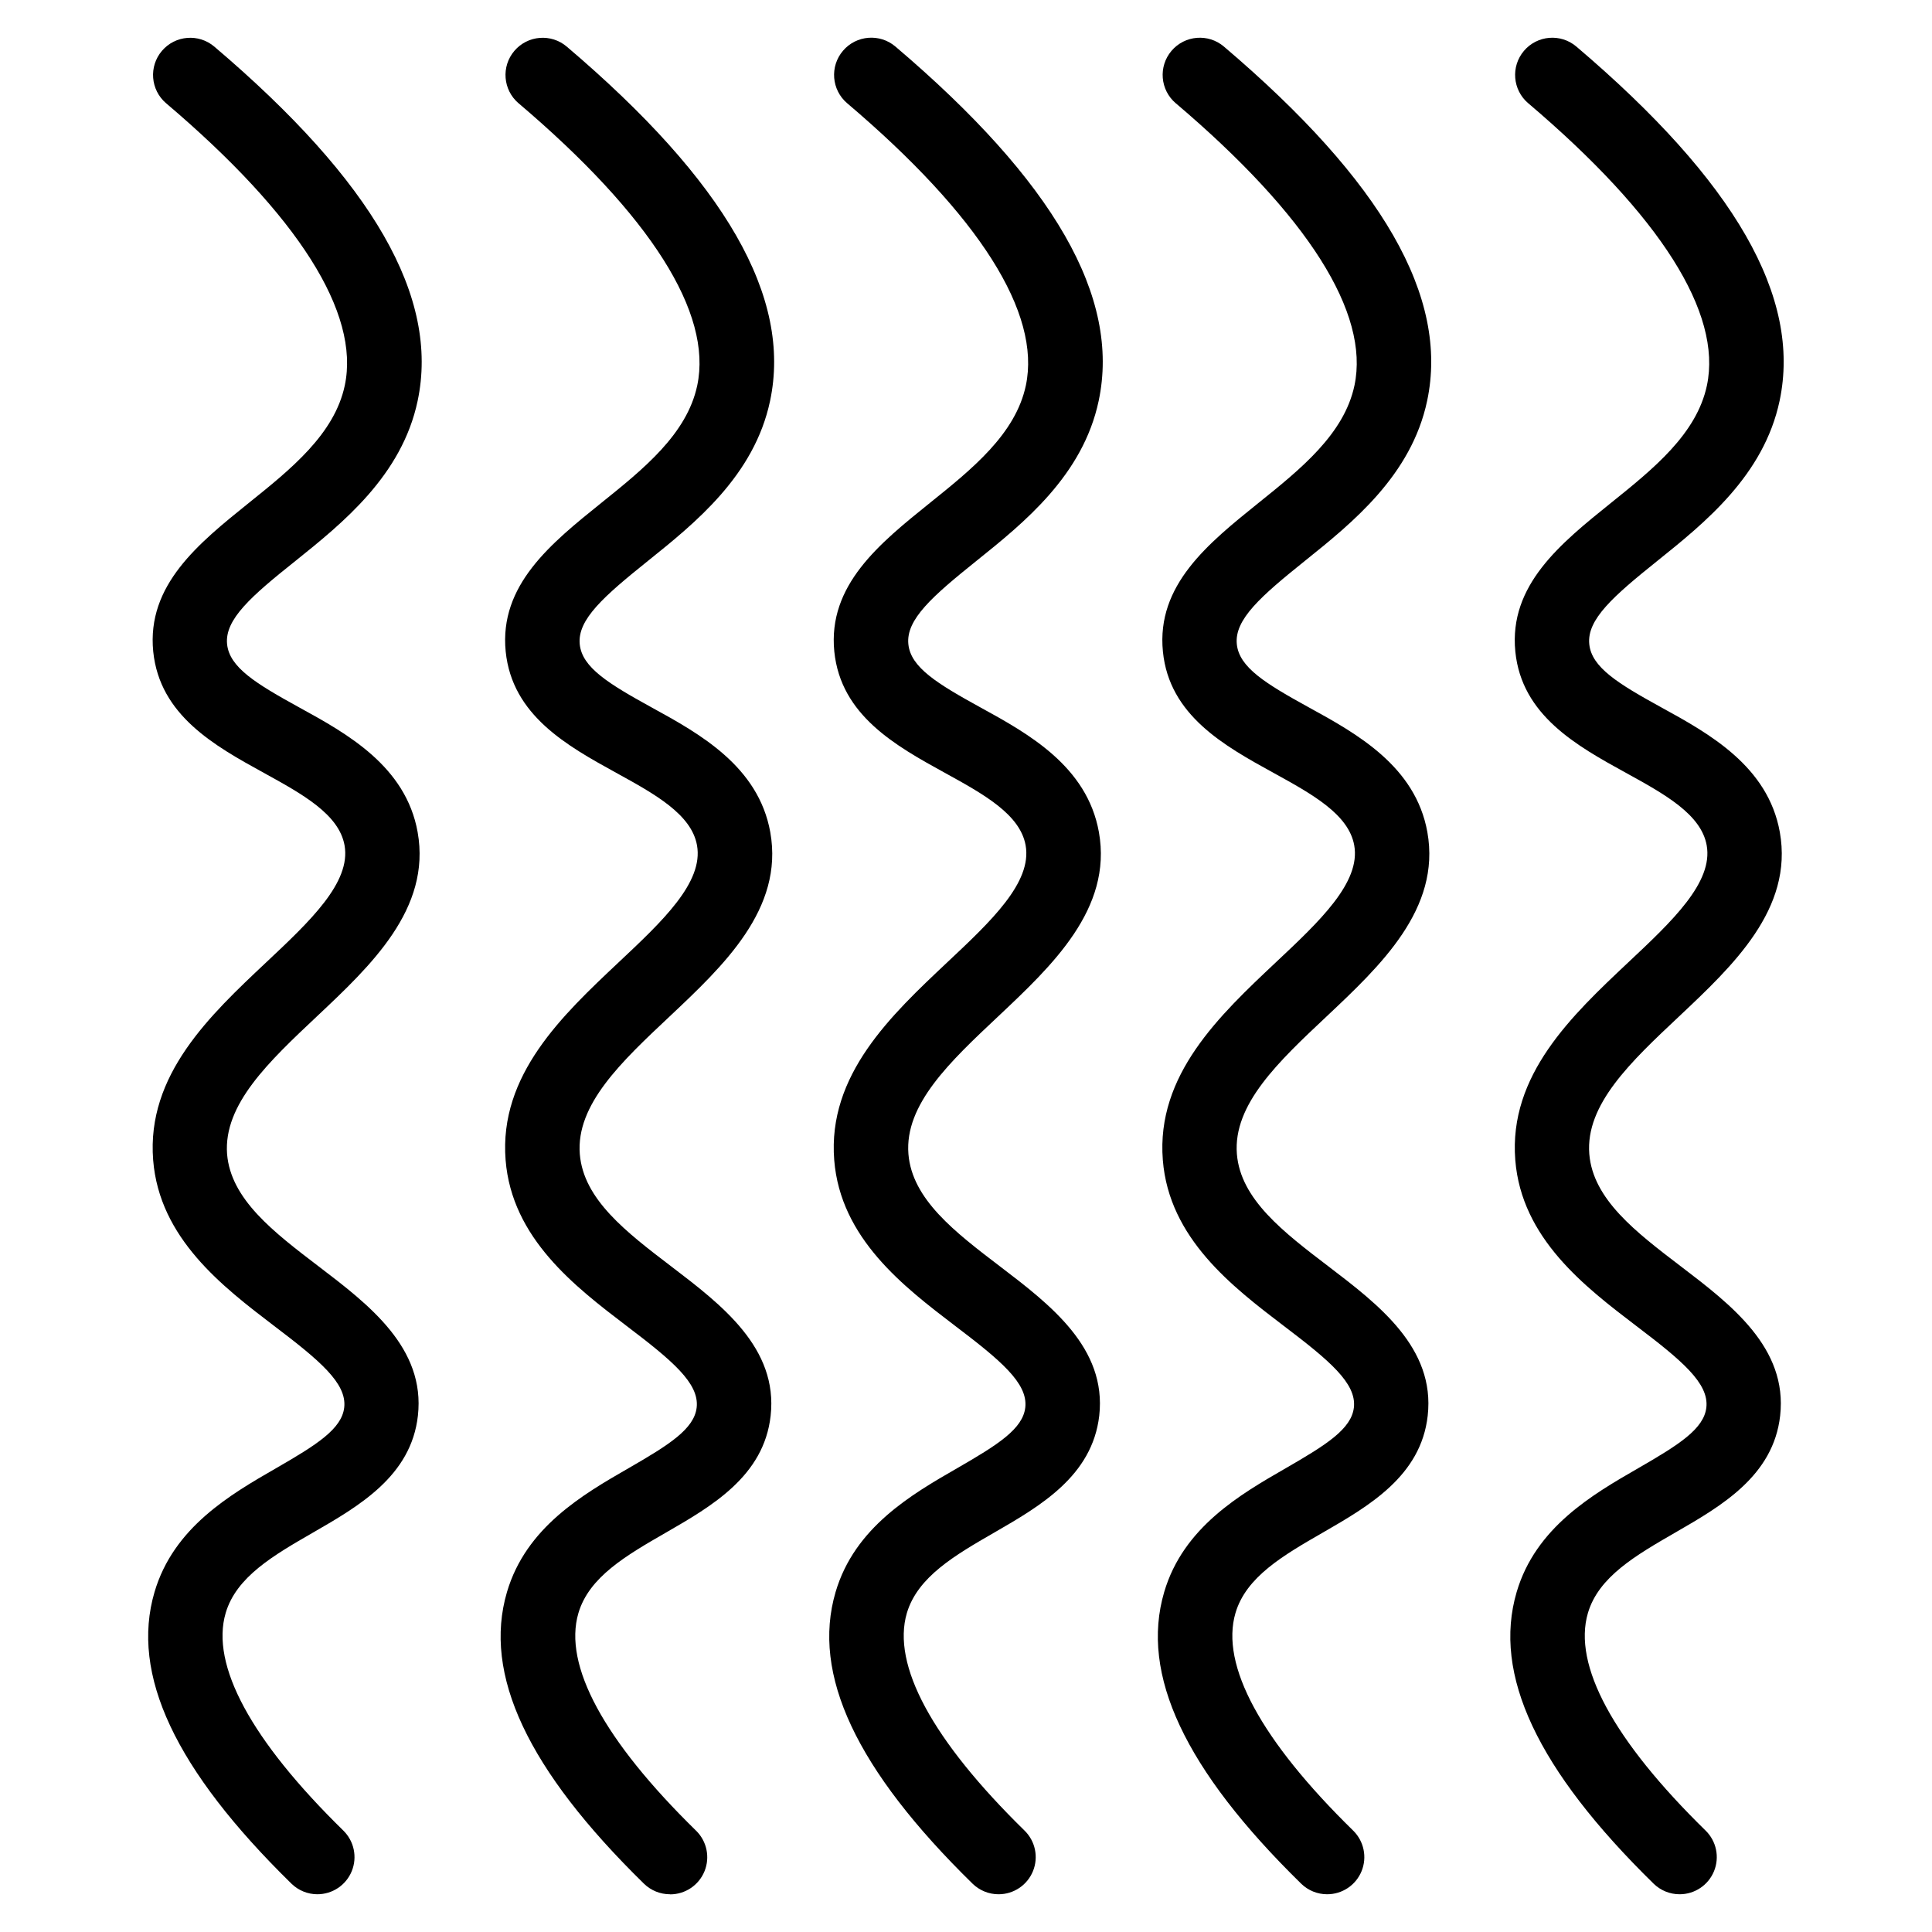
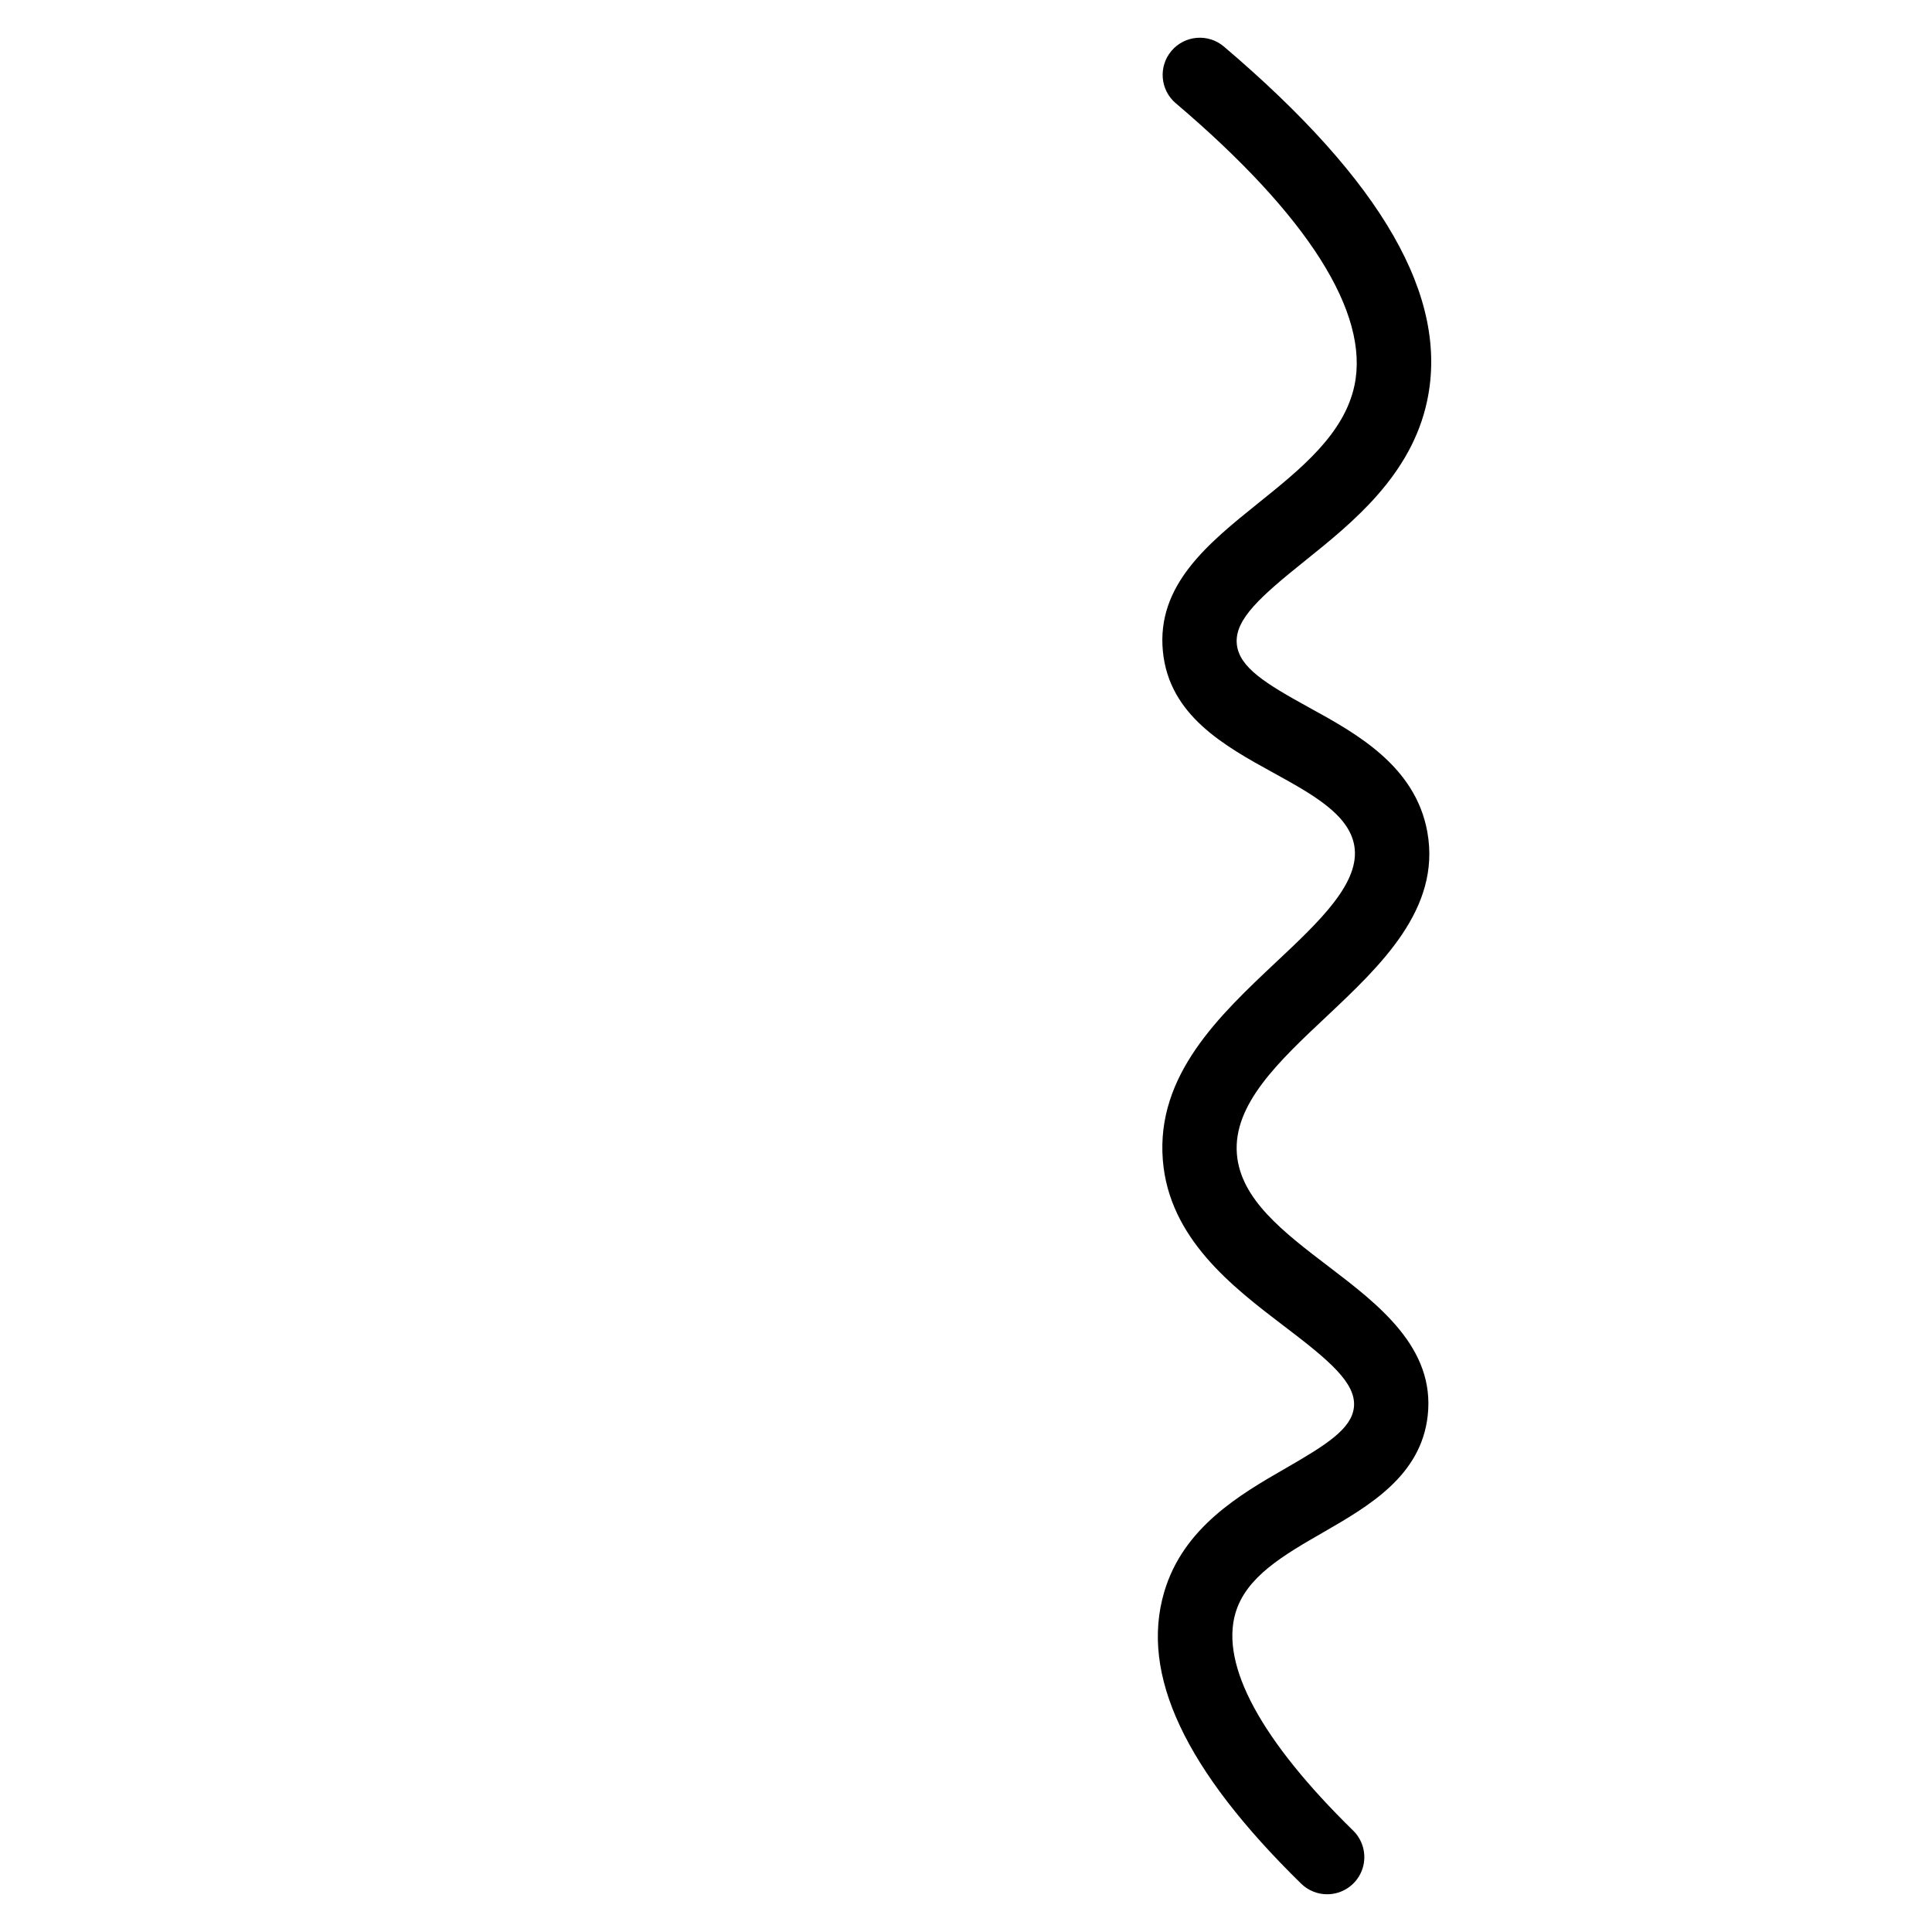
<svg xmlns="http://www.w3.org/2000/svg" fill="#000000" width="800px" height="800px" version="1.1" viewBox="144 144 512 512">
  <g>
-     <path d="m408.63 646c-2.574 0-5.047-1.004-6.891-2.805-30.84-30.188-42.715-55.469-36.301-77.285 5.047-17.152 20.113-25.852 32.227-32.828 10.824-6.231 17.406-10.422 18.047-16.098 0.719-6.434-6.562-12.488-18.637-21.648-13.52-10.312-30.355-23.145-32-43.918-1.789-22.562 15.074-38.375 29.953-52.387 11.59-10.883 22.535-21.164 20.773-31.008-1.477-8.246-11.168-13.578-21.43-19.227-12.941-7.125-27.551-15.191-29.273-32.137-1.75-17.613 12.004-28.652 25.309-39.359 11.168-8.973 22.73-18.254 25.457-31.152 4.055-19.168-12.32-45.039-47.352-74.785v0.004c-4.152-3.535-4.652-9.762-1.117-13.91 3.531-4.148 9.758-4.648 13.906-1.117 42.047 35.73 59.672 66.441 53.863 93.875-4.184 19.777-19.828 32.336-32.395 42.422-11.66 9.359-18.695 15.52-18.047 22.051 0.609 6.188 7.656 10.488 19.18 16.828 12.555 6.887 28.191 15.52 31.32 33.012 3.633 20.34-12.469 35.426-26.668 48.805-12.793 12.016-24.855 23.359-23.812 36.496 0.984 12.004 12.301 20.664 24.316 29.816 13.246 10.105 28.27 21.551 26.254 39.527-1.859 15.98-15.633 23.941-27.805 30.965-10.461 6.031-20.301 11.73-23.176 21.324-4.055 13.777 6.731 33.73 31.184 57.664 2.863 2.797 3.742 7.047 2.231 10.754-1.512 3.703-5.117 6.125-9.117 6.121z" />
-     <path d="m321.54 646c-2.574 0-5.047-1.004-6.887-2.805-30.84-30.188-42.715-55.469-36.301-77.285 5.047-17.152 20.113-25.852 32.227-32.828 10.824-6.231 17.406-10.422 18.047-16.098 0.719-6.434-6.562-12.488-18.637-21.648-13.52-10.312-30.355-23.145-32-43.918-1.789-22.562 15.074-38.375 29.953-52.387 11.59-10.883 22.535-21.164 20.773-31.008-1.477-8.246-11.168-13.578-21.43-19.227-12.941-7.125-27.551-15.191-29.273-32.137-1.75-17.613 12.004-28.652 25.309-39.359 11.168-8.973 22.73-18.254 25.457-31.152 4.055-19.168-12.32-45.039-47.352-74.785l-0.004 0.004c-4.141-3.535-4.633-9.754-1.102-13.895s9.754-4.637 13.895-1.102c42.047 35.73 59.672 66.441 53.863 93.875-4.184 19.777-19.828 32.336-32.395 42.422-11.66 9.359-18.695 15.52-18.047 22.051 0.609 6.188 7.656 10.488 19.18 16.828 12.555 6.887 28.191 15.52 31.32 33.012 3.633 20.34-12.469 35.426-26.668 48.805-12.793 12.016-24.855 23.359-23.812 36.496 0.984 12.004 12.301 20.664 24.316 29.816 13.246 10.105 28.27 21.551 26.254 39.527-1.781 15.98-15.586 23.941-27.77 30.965-10.469 6.031-20.348 11.73-23.172 21.324-4.055 13.777 6.731 33.73 31.184 57.664v-0.004c2.859 2.797 3.742 7.051 2.231 10.754-1.512 3.707-5.117 6.125-9.121 6.121z" />
    <path d="m495.71 646c-2.574 0-5.047-1.004-6.887-2.805-30.84-30.188-42.715-55.469-36.301-77.285 5.047-17.152 20.113-25.852 32.227-32.828 10.824-6.231 17.406-10.422 18.047-16.098 0.719-6.434-6.562-12.488-18.637-21.648-13.52-10.312-30.355-23.145-32-43.918-1.789-22.562 15.074-38.375 29.953-52.387 11.59-10.883 22.535-21.164 20.773-31.008-1.477-8.246-11.168-13.578-21.43-19.227-12.941-7.125-27.602-15.191-29.273-32.137-1.75-17.613 12.004-28.652 25.309-39.359 11.168-8.973 22.73-18.254 25.457-31.152 4.055-19.168-12.32-45.039-47.352-74.785l-0.004 0.004c-4.148-3.523-4.656-9.742-1.137-13.891 3.523-4.148 9.742-4.66 13.891-1.137 42.047 35.73 59.672 66.441 53.863 93.875-4.184 19.777-19.828 32.336-32.395 42.422-11.66 9.359-18.695 15.52-18.047 22.051 0.609 6.188 7.656 10.488 19.18 16.828 12.555 6.887 28.191 15.52 31.32 33.012 3.633 20.34-12.469 35.426-26.668 48.805-12.793 12.016-24.855 23.359-23.812 36.496 0.984 12.004 12.301 20.664 24.316 29.816 13.246 10.105 28.27 21.551 26.254 39.527-1.781 15.98-15.586 23.941-27.77 30.965-10.469 6.031-20.348 11.73-23.172 21.324-4.055 13.777 6.731 33.73 31.184 57.664 2.859 2.797 3.742 7.047 2.231 10.754-1.512 3.703-5.117 6.125-9.121 6.121z" />
-     <path d="m228.13 646c-2.574 0-5.047-1.004-6.887-2.805-30.84-30.191-42.707-55.469-36.293-77.285 5.047-17.152 20.113-25.852 32.227-32.828 10.824-6.231 17.406-10.422 18.047-16.098 0.719-6.434-6.562-12.488-18.637-21.648-13.52-10.312-30.355-23.145-32-43.918-1.789-22.562 15.074-38.375 29.961-52.387 11.582-10.883 22.523-21.164 20.762-31.008-1.477-8.246-11.168-13.578-21.43-19.227-12.941-7.125-27.551-15.191-29.273-32.137-1.75-17.613 12.004-28.652 25.309-39.359 11.18-8.973 22.73-18.254 25.457-31.152 4.062-19.168-12.309-45.039-47.352-74.785v0.004c-4.141-3.535-4.633-9.754-1.102-13.895s9.754-4.637 13.895-1.102c42.055 35.73 59.672 66.441 53.863 93.875-4.184 19.777-19.828 32.336-32.395 42.422-11.707 9.324-18.742 15.484-18.102 22.016 0.609 6.188 7.656 10.488 19.18 16.828 12.566 6.887 28.191 15.52 31.32 33.012 3.641 20.34-12.457 35.426-26.668 48.805-12.773 12.02-24.816 23.363-23.832 36.5 0.984 12.004 12.301 20.664 24.316 29.816 13.254 10.105 28.27 21.551 26.254 39.527-1.781 15.98-15.586 23.941-27.77 30.965-10.469 6.031-20.348 11.73-23.172 21.324-4.055 13.777 6.731 33.73 31.184 57.664h-0.004c2.859 2.797 3.742 7.047 2.231 10.754-1.512 3.703-5.117 6.125-9.121 6.121z" />
-     <path d="m589.12 646c-2.574 0-5.047-1.004-6.891-2.805-30.84-30.188-42.715-55.469-36.301-77.285 5.047-17.152 20.113-25.852 32.227-32.828 10.824-6.231 17.406-10.422 18.047-16.098 0.719-6.434-6.562-12.488-18.637-21.648-13.52-10.312-30.355-23.145-32-43.918-1.789-22.562 15.074-38.375 29.953-52.387 11.59-10.883 22.535-21.164 20.773-31.008-1.477-8.246-11.168-13.578-21.43-19.227-12.941-7.125-27.602-15.191-29.285-32.137-1.742-17.613 12.016-28.652 25.32-39.359 11.168-8.973 22.73-18.254 25.457-31.152 4.055-19.168-12.32-45.039-47.352-74.785v0.004c-4.152-3.523-4.66-9.742-1.137-13.891 3.519-4.148 9.738-4.66 13.887-1.137 42.047 35.73 59.672 66.441 53.863 93.875-4.191 19.777-19.828 32.336-32.395 42.422-11.672 9.359-18.695 15.52-18.047 22.051 0.609 6.188 7.656 10.488 19.18 16.828 12.555 6.887 28.191 15.52 31.32 33.012 3.633 20.34-12.469 35.426-26.668 48.805-12.793 12.016-24.867 23.359-23.824 36.496 0.984 12.004 12.309 20.664 24.324 29.816 13.246 10.105 28.27 21.551 26.254 39.527-1.789 15.98-15.598 23.941-27.77 30.957-10.469 6.043-20.348 11.738-23.172 21.332-4.055 13.777 6.731 33.73 31.184 57.664h0.004c2.863 2.797 3.742 7.047 2.231 10.754-1.512 3.703-5.117 6.125-9.117 6.121z" />
  </g>
</svg>